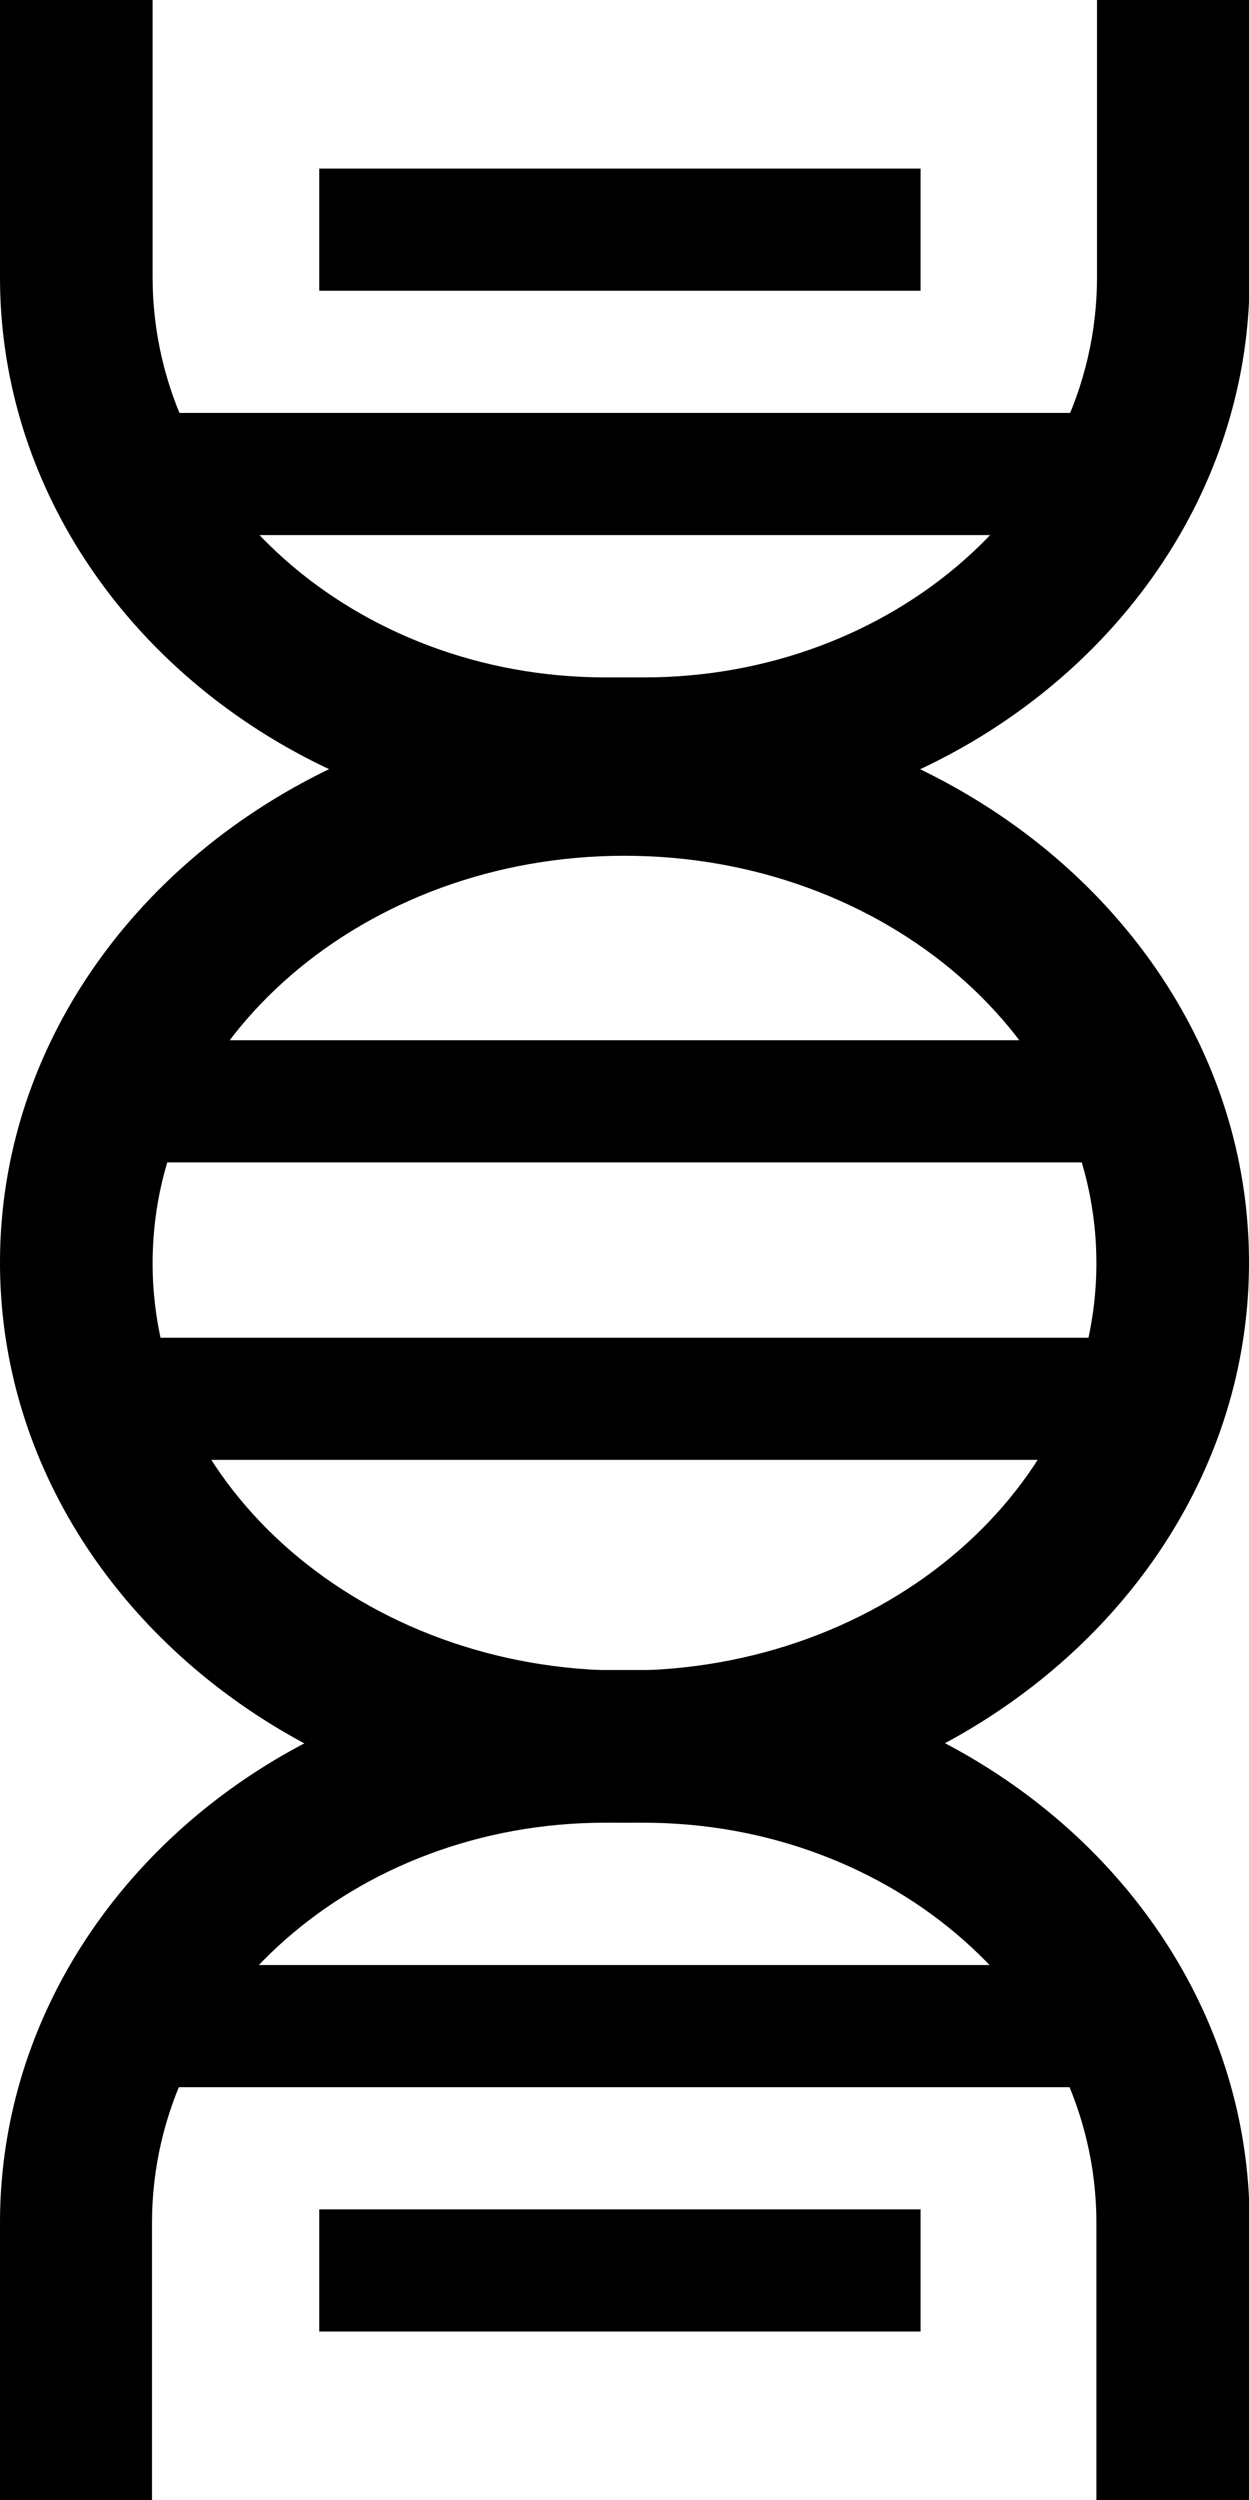
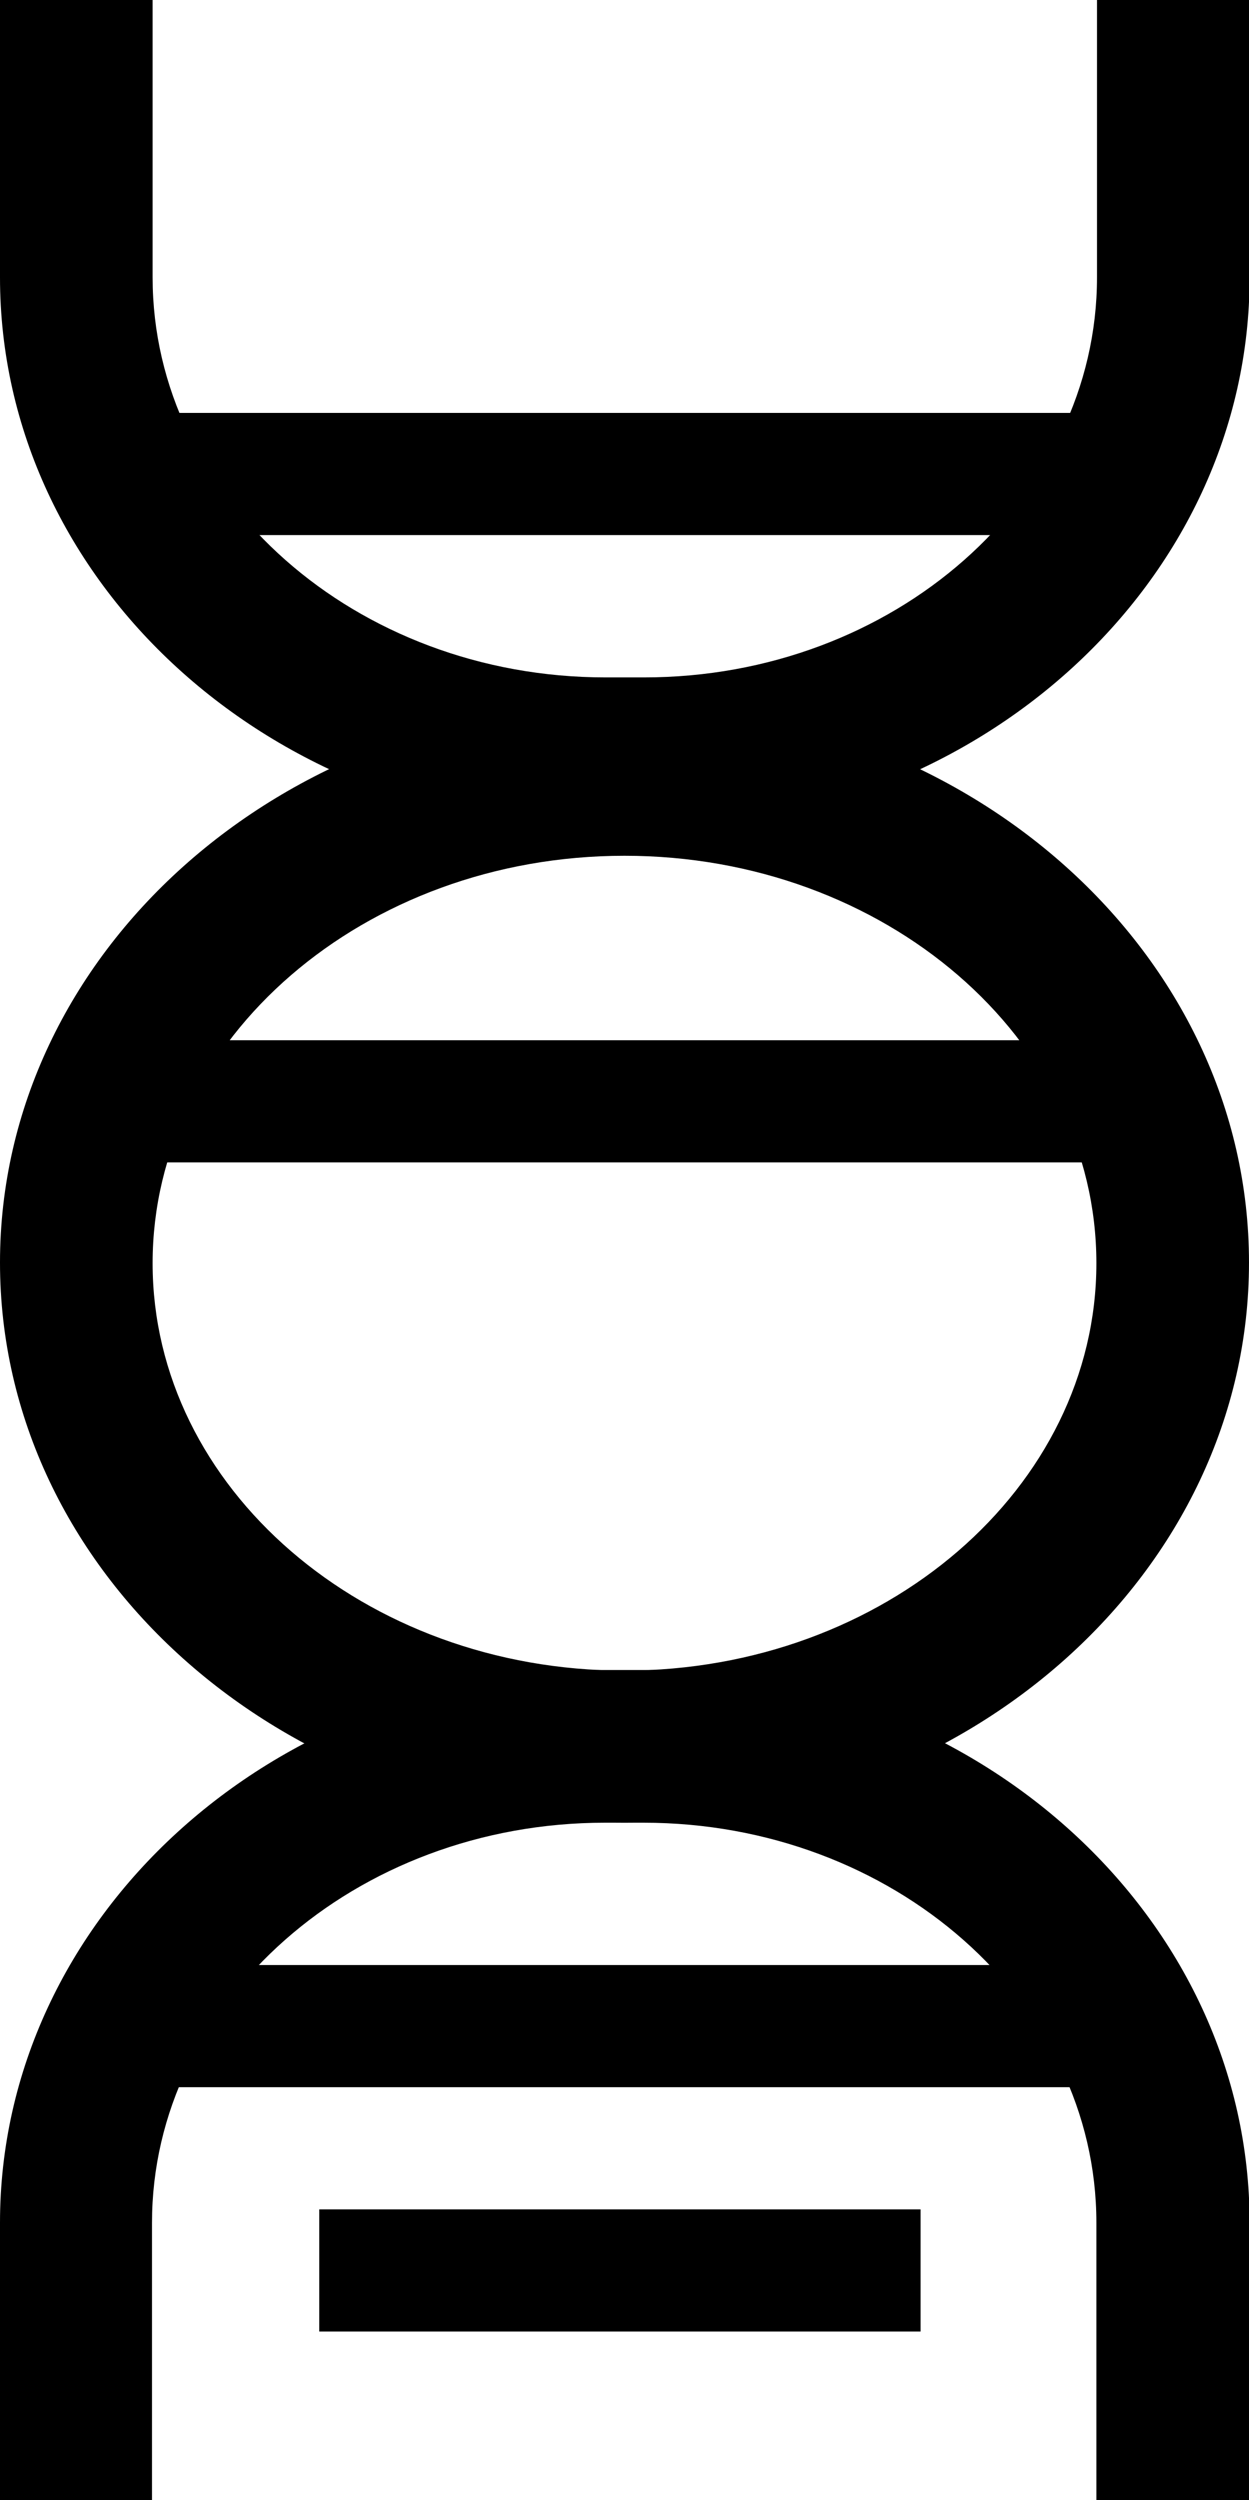
<svg xmlns="http://www.w3.org/2000/svg" id="_레이어_2" data-name="레이어 2" viewBox="0 0 20.46 40.93">
  <defs>
    <style>
      .cls-1 {
        fill: #000;
        stroke-width: 0px;
      }
    </style>
  </defs>
  <path class="cls-1" d="M10.54,13.59h-.63C4.45,13.59,0,9.53,0,4.54V0h2.5v4.54c0,3.61,3.33,6.55,7.42,6.55h.63c4.09,0,7.42-2.94,7.42-6.55V0h2.5v4.54c0,4.99-4.45,9.05-9.92,9.05Z" />
  <path class="cls-1" d="M10.23,29.84c-5.64,0-10.23-4.11-10.23-9.17s4.59-9.17,10.23-9.17,10.23,4.11,10.23,9.17-4.59,9.17-10.23,9.17ZM10.23,14.01c-4.26,0-7.73,2.99-7.73,6.67s3.47,6.67,7.73,6.67,7.73-2.99,7.73-6.67-3.47-6.67-7.73-6.67Z" />
-   <rect class="cls-1" x="5.23" y="2.76" width="9.85" height="2" />
  <rect class="cls-1" x="2.44" y="6.76" width="15.52" height="2" />
-   <path class="cls-1" d="M20.46,40.93h-2.5v-4.54c0-3.61-3.33-6.55-7.42-6.55h-.63c-4.09,0-7.42,2.94-7.42,6.55v4.54H0v-4.54c0-4.99,4.45-9.05,9.92-9.05h.63c5.47,0,9.92,4.06,9.92,9.05v4.54Z" />
+   <path class="cls-1" d="M20.46,40.93h-2.5v-4.54c0-3.61-3.33-6.55-7.42-6.55h-.63c-4.09,0-7.42,2.94-7.42,6.55v4.54H0v-4.54c0-4.99,4.45-9.05,9.92-9.05h.63c5.47,0,9.92,4.06,9.92,9.05v4.54" />
  <rect class="cls-1" x="5.23" y="36.17" width="9.85" height="2" />
  <rect class="cls-1" x="2.44" y="32.17" width="15.52" height="2" />
  <rect class="cls-1" x="2.44" y="17.03" width="15.52" height="2" />
-   <rect class="cls-1" x="2.44" y="21.9" width="15.52" height="2" />
</svg>